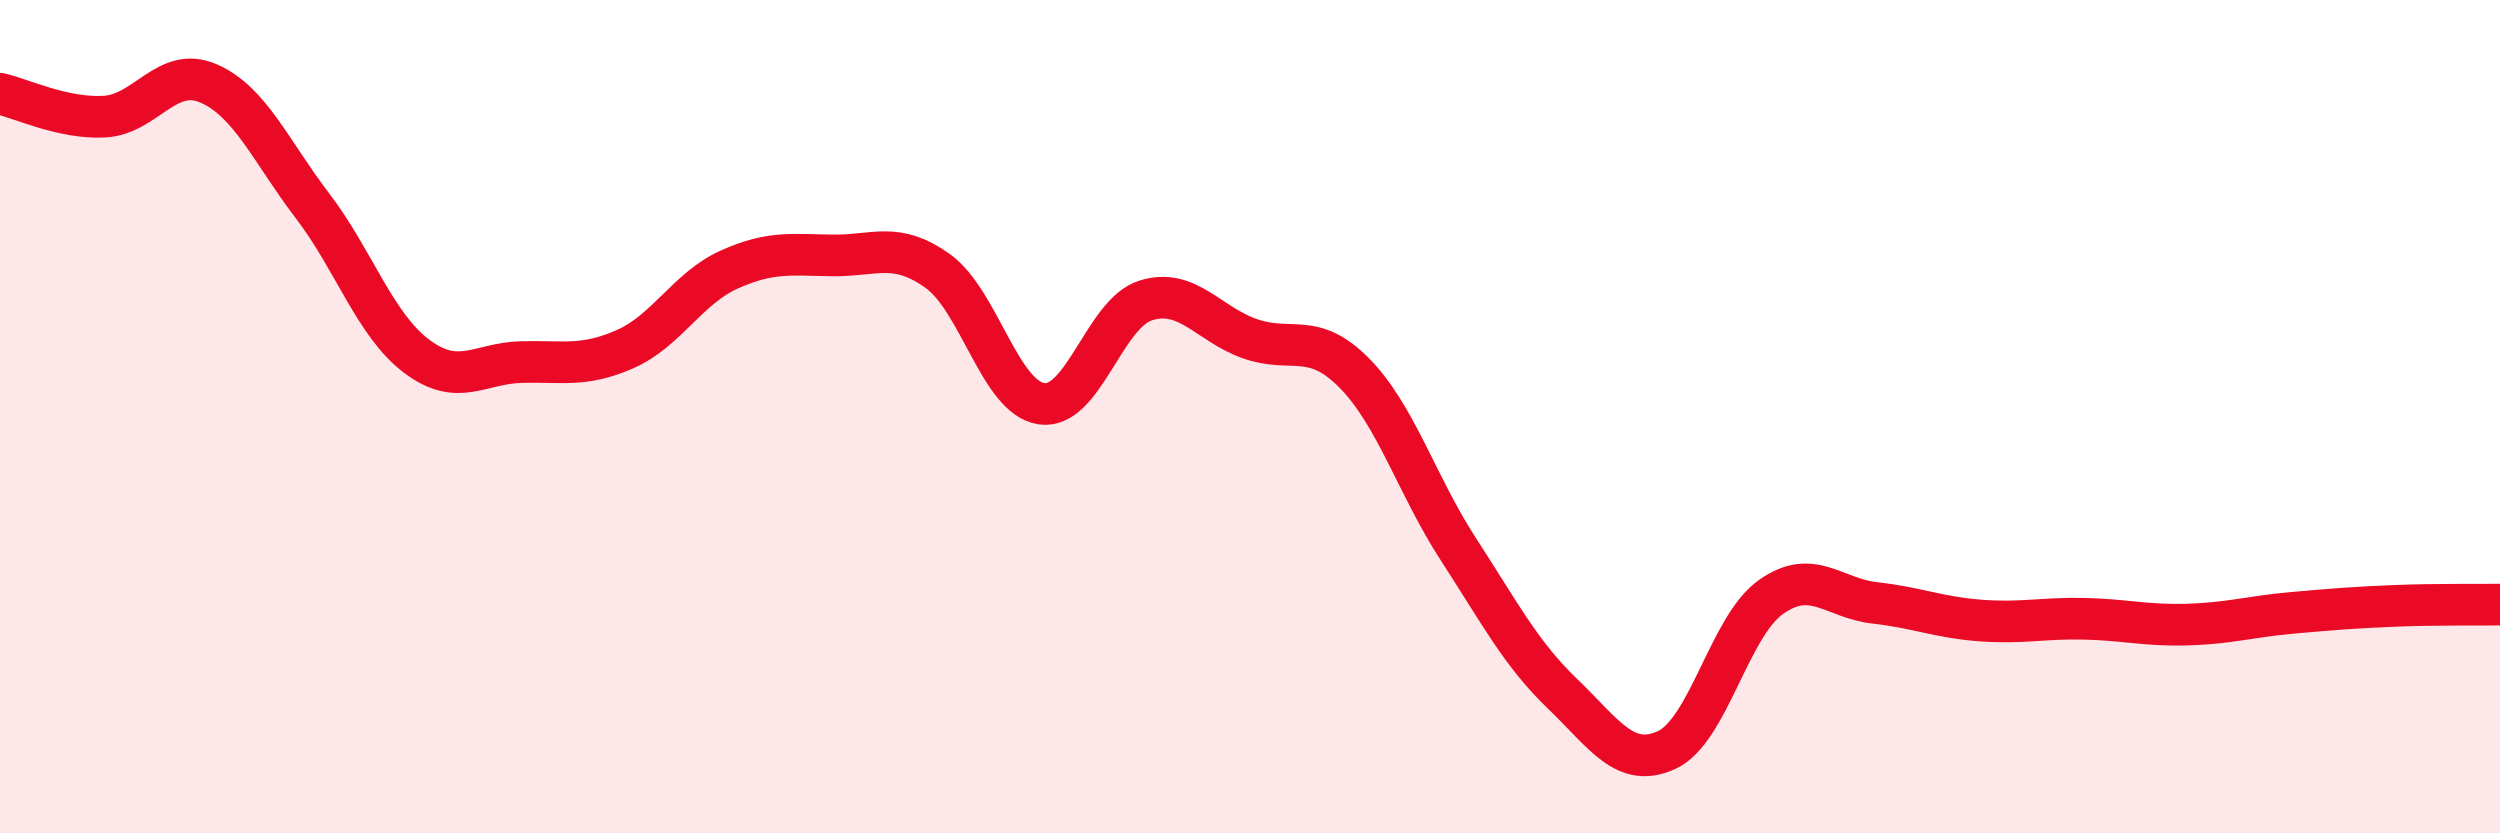
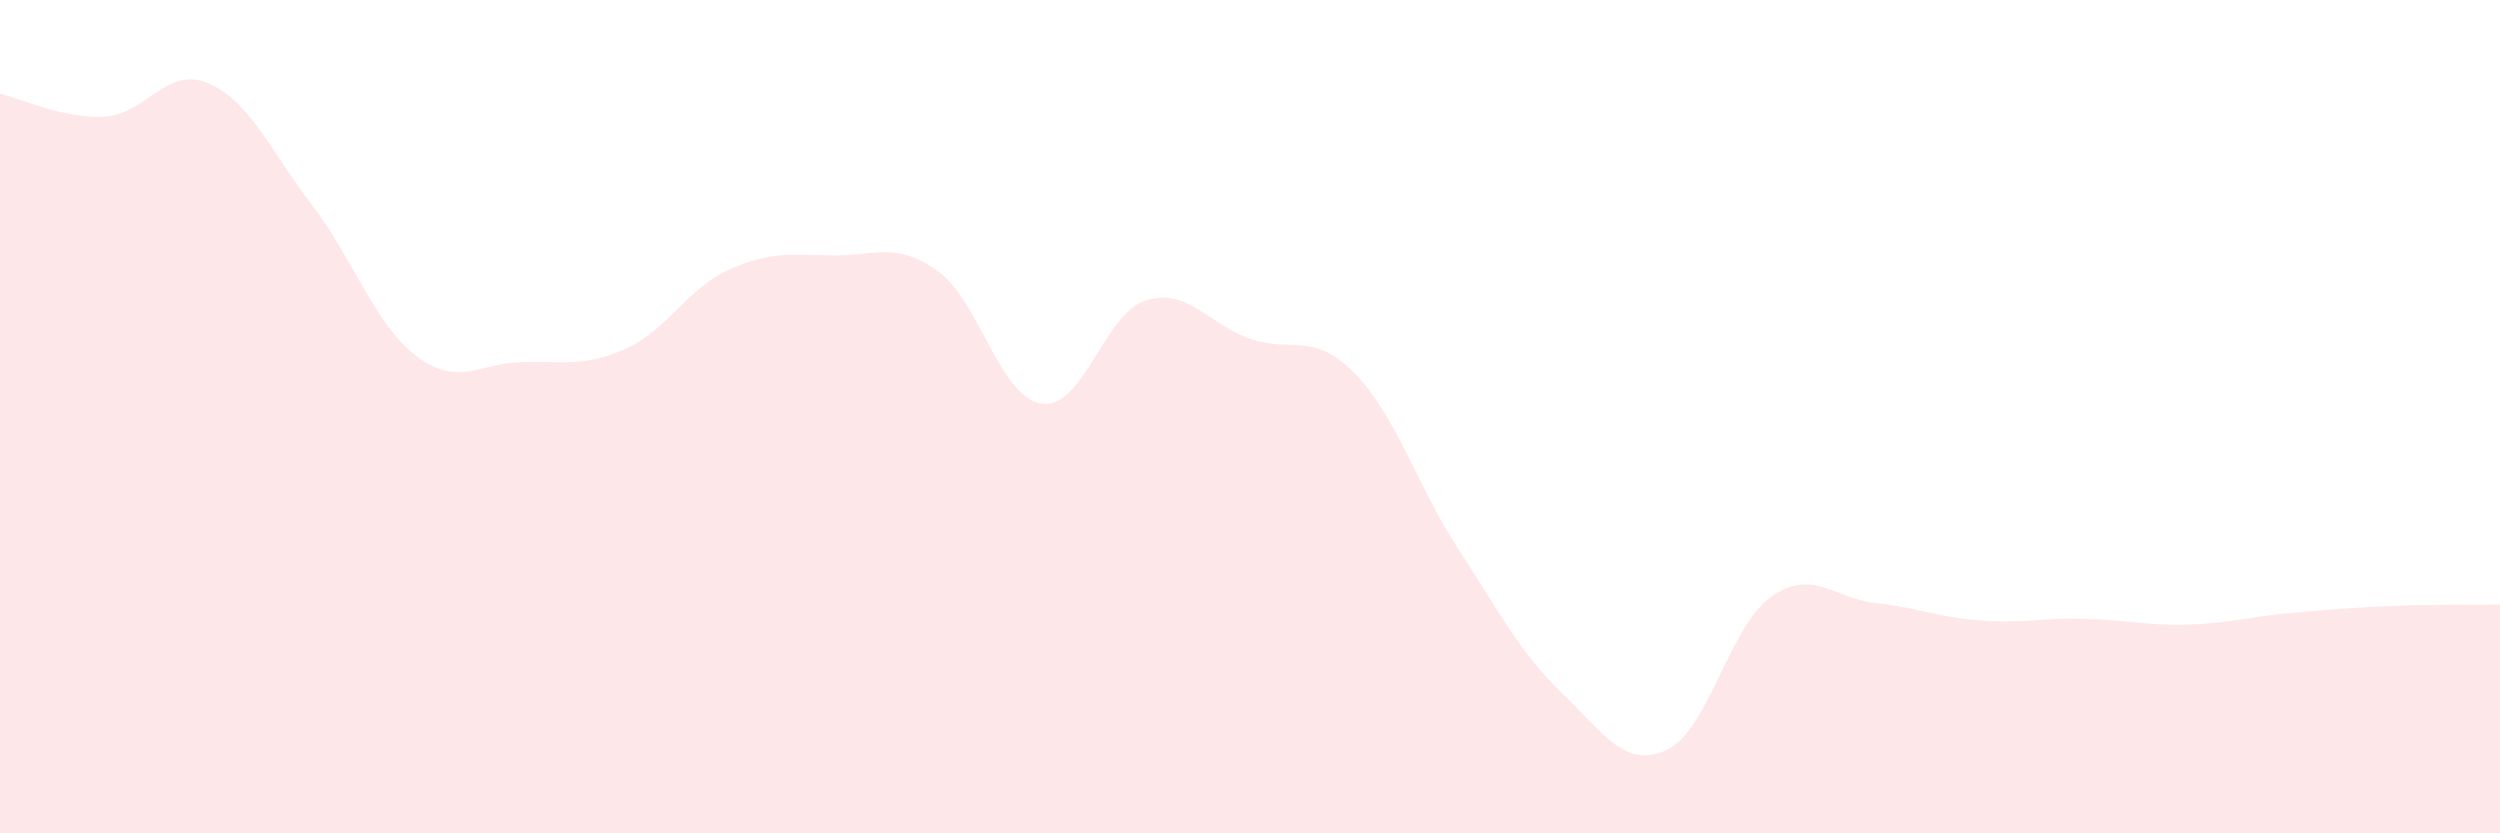
<svg xmlns="http://www.w3.org/2000/svg" width="60" height="20" viewBox="0 0 60 20">
  <path d="M 0,2.25 C 0.5,2.36 1.5,2.85 2.5,2.8 C 3.5,2.75 4,1.57 5,2 C 6,2.43 6.5,3.63 7.5,4.94 C 8.5,6.25 9,7.8 10,8.55 C 11,9.3 11.5,8.72 12.5,8.69 C 13.5,8.66 14,8.82 15,8.38 C 16,7.94 16.5,6.92 17.5,6.47 C 18.5,6.02 19,6.12 20,6.13 C 21,6.14 21.5,5.79 22.5,6.5 C 23.5,7.21 24,9.55 25,9.69 C 26,9.83 26.5,7.52 27.5,7.21 C 28.5,6.9 29,7.78 30,8.13 C 31,8.48 31.5,7.94 32.5,8.95 C 33.5,9.96 34,11.64 35,13.18 C 36,14.72 36.5,15.69 37.5,16.65 C 38.5,17.61 39,18.46 40,18 C 41,17.54 41.5,15.04 42.5,14.33 C 43.5,13.62 44,14.36 45,14.47 C 46,14.58 46.5,14.81 47.5,14.89 C 48.5,14.97 49,14.83 50,14.85 C 51,14.87 51.5,15.02 52.5,14.99 C 53.5,14.96 54,14.8 55,14.71 C 56,14.62 56.5,14.58 57.5,14.54 C 58.5,14.5 59.5,14.52 60,14.51L60 20L0 20Z" fill="#EB0A25" opacity="0.1" stroke-linecap="round" stroke-linejoin="round" />
-   <path d="M 0,2.25 C 0.5,2.36 1.5,2.85 2.5,2.8 C 3.5,2.75 4,1.57 5,2 C 6,2.43 6.5,3.63 7.5,4.94 C 8.5,6.25 9,7.8 10,8.55 C 11,9.3 11.5,8.72 12.5,8.69 C 13.5,8.66 14,8.82 15,8.38 C 16,7.94 16.5,6.92 17.5,6.47 C 18.5,6.02 19,6.12 20,6.13 C 21,6.14 21.5,5.79 22.5,6.5 C 23.5,7.21 24,9.55 25,9.69 C 26,9.83 26.5,7.52 27.5,7.21 C 28.5,6.9 29,7.78 30,8.13 C 31,8.48 31.5,7.94 32.5,8.95 C 33.5,9.96 34,11.64 35,13.18 C 36,14.72 36.5,15.69 37.5,16.65 C 38.5,17.61 39,18.46 40,18 C 41,17.54 41.5,15.04 42.5,14.33 C 43.5,13.62 44,14.36 45,14.47 C 46,14.58 46.5,14.81 47.5,14.89 C 48.5,14.97 49,14.83 50,14.85 C 51,14.87 51.5,15.02 52.5,14.99 C 53.5,14.96 54,14.8 55,14.71 C 56,14.62 56.5,14.58 57.5,14.54 C 58.5,14.5 59.5,14.52 60,14.51" stroke="#EB0A25" stroke-width="1" fill="none" stroke-linecap="round" stroke-linejoin="round" />
</svg>